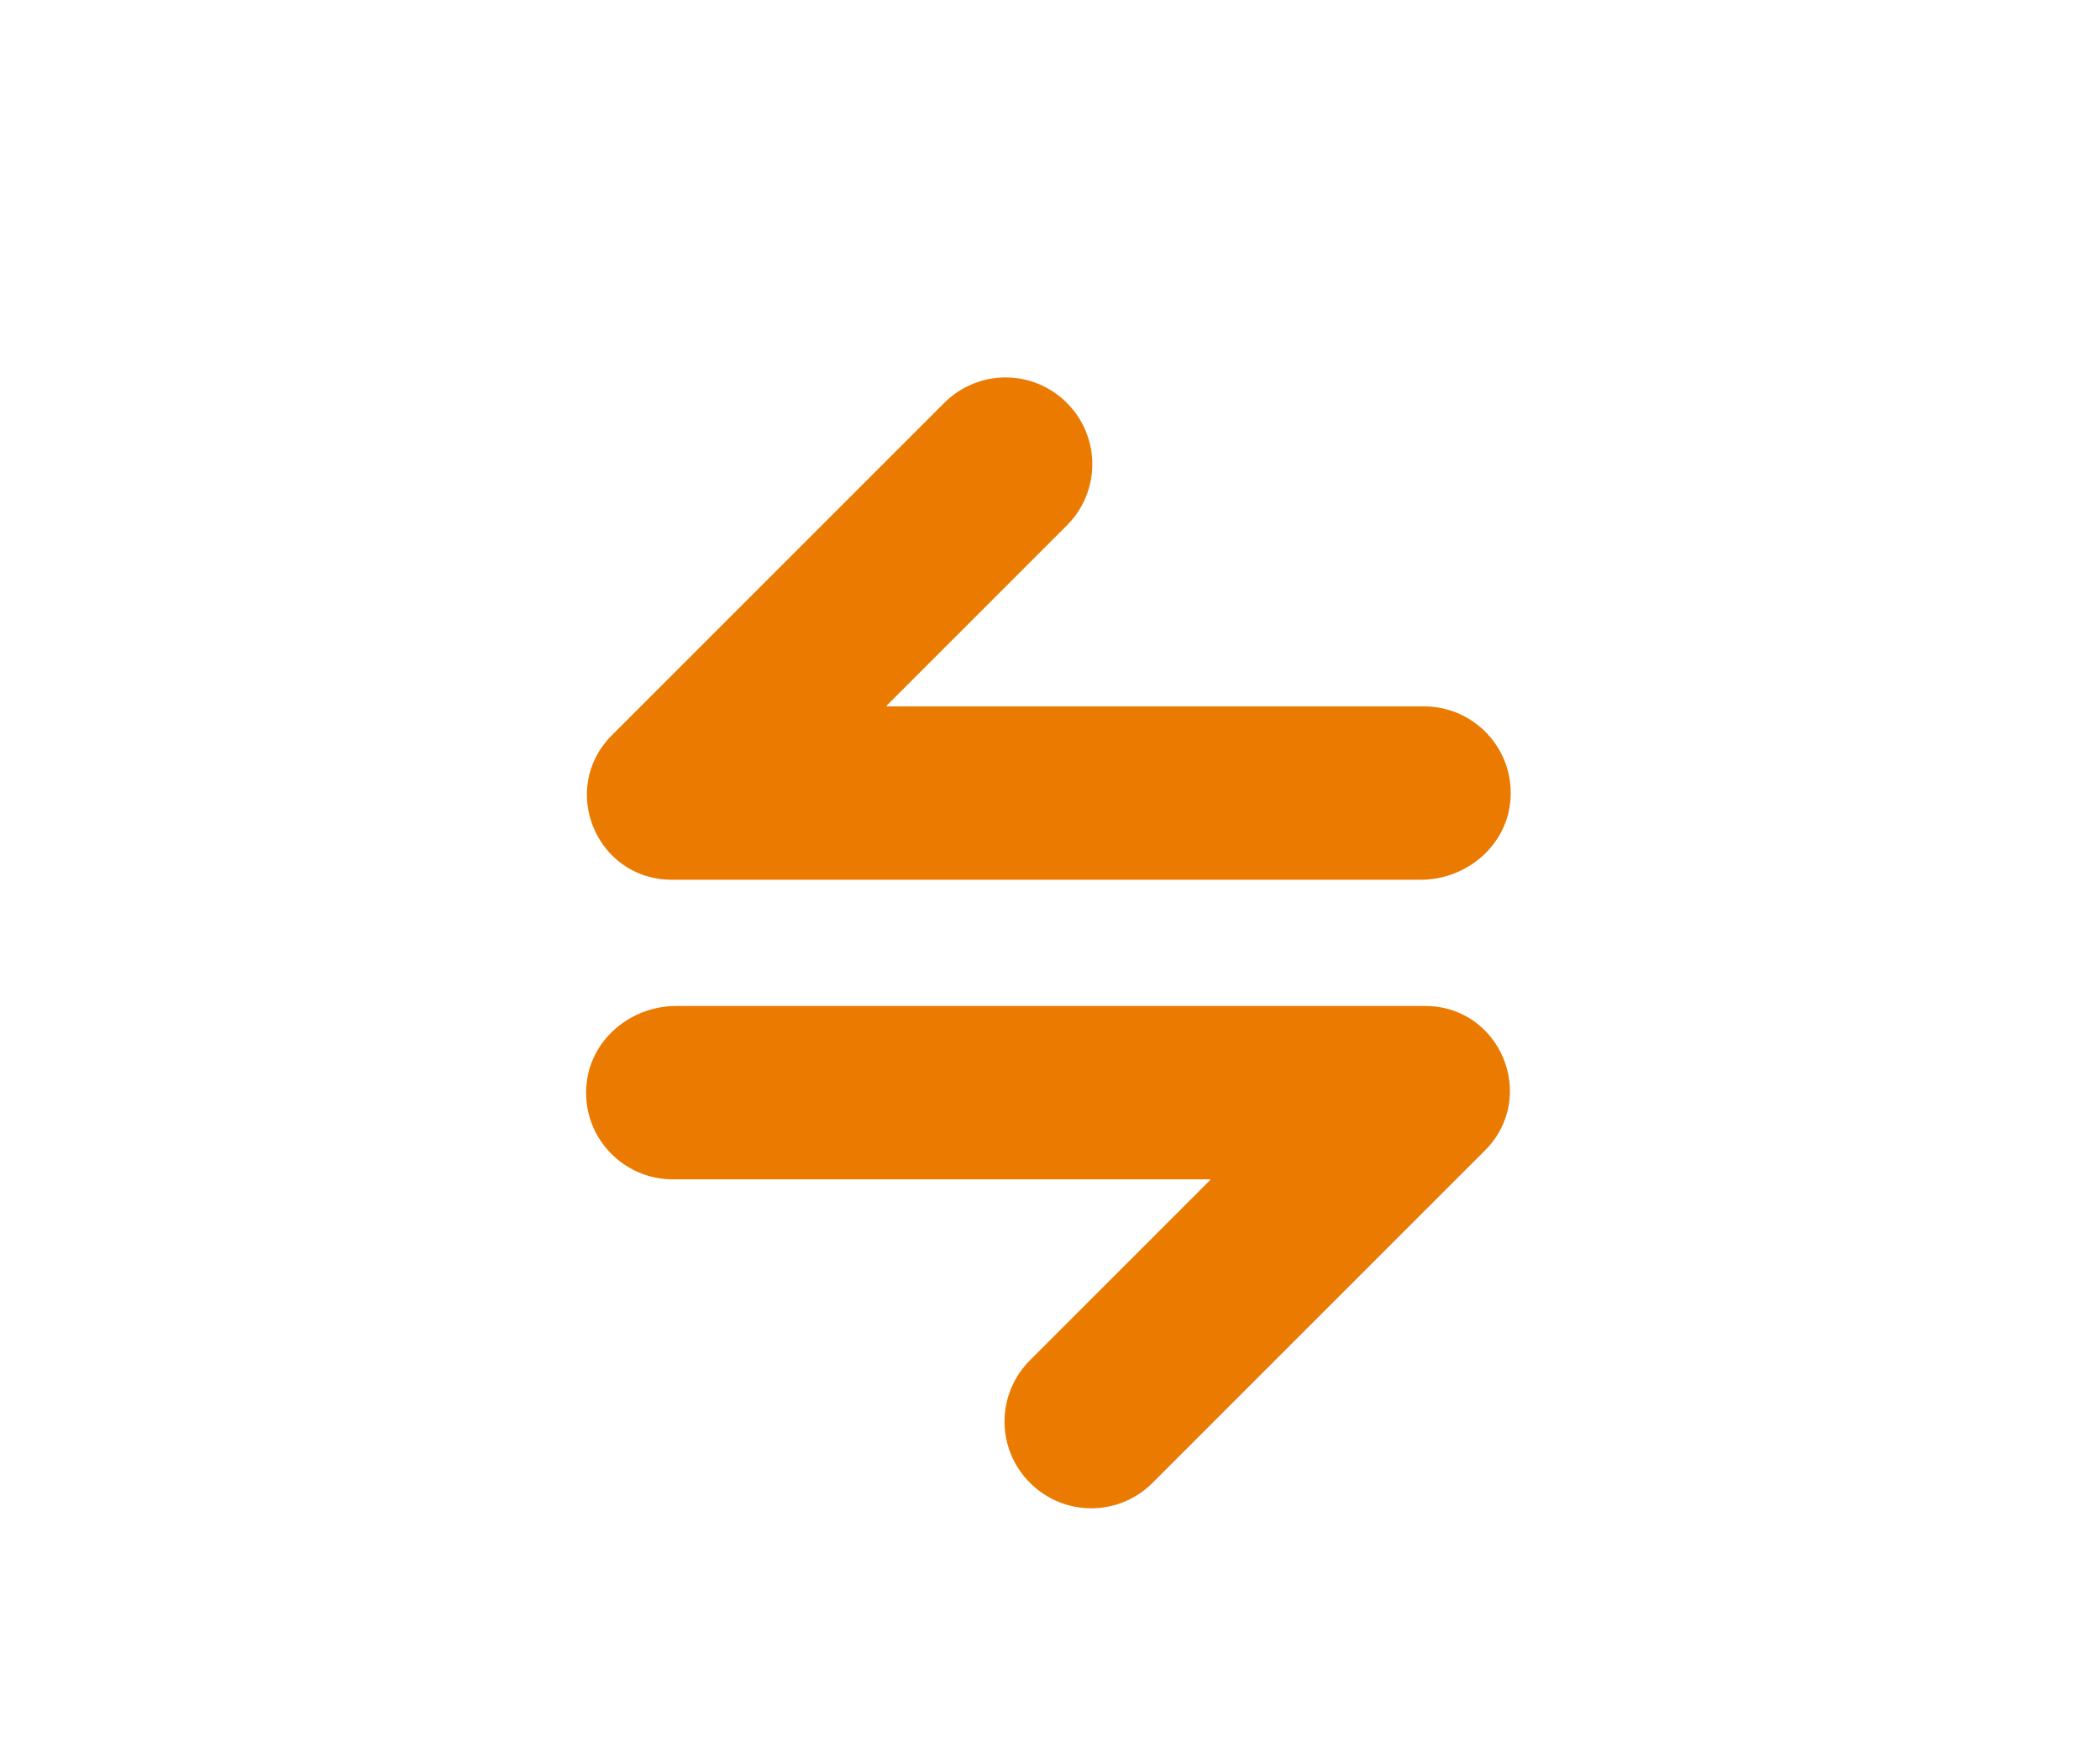
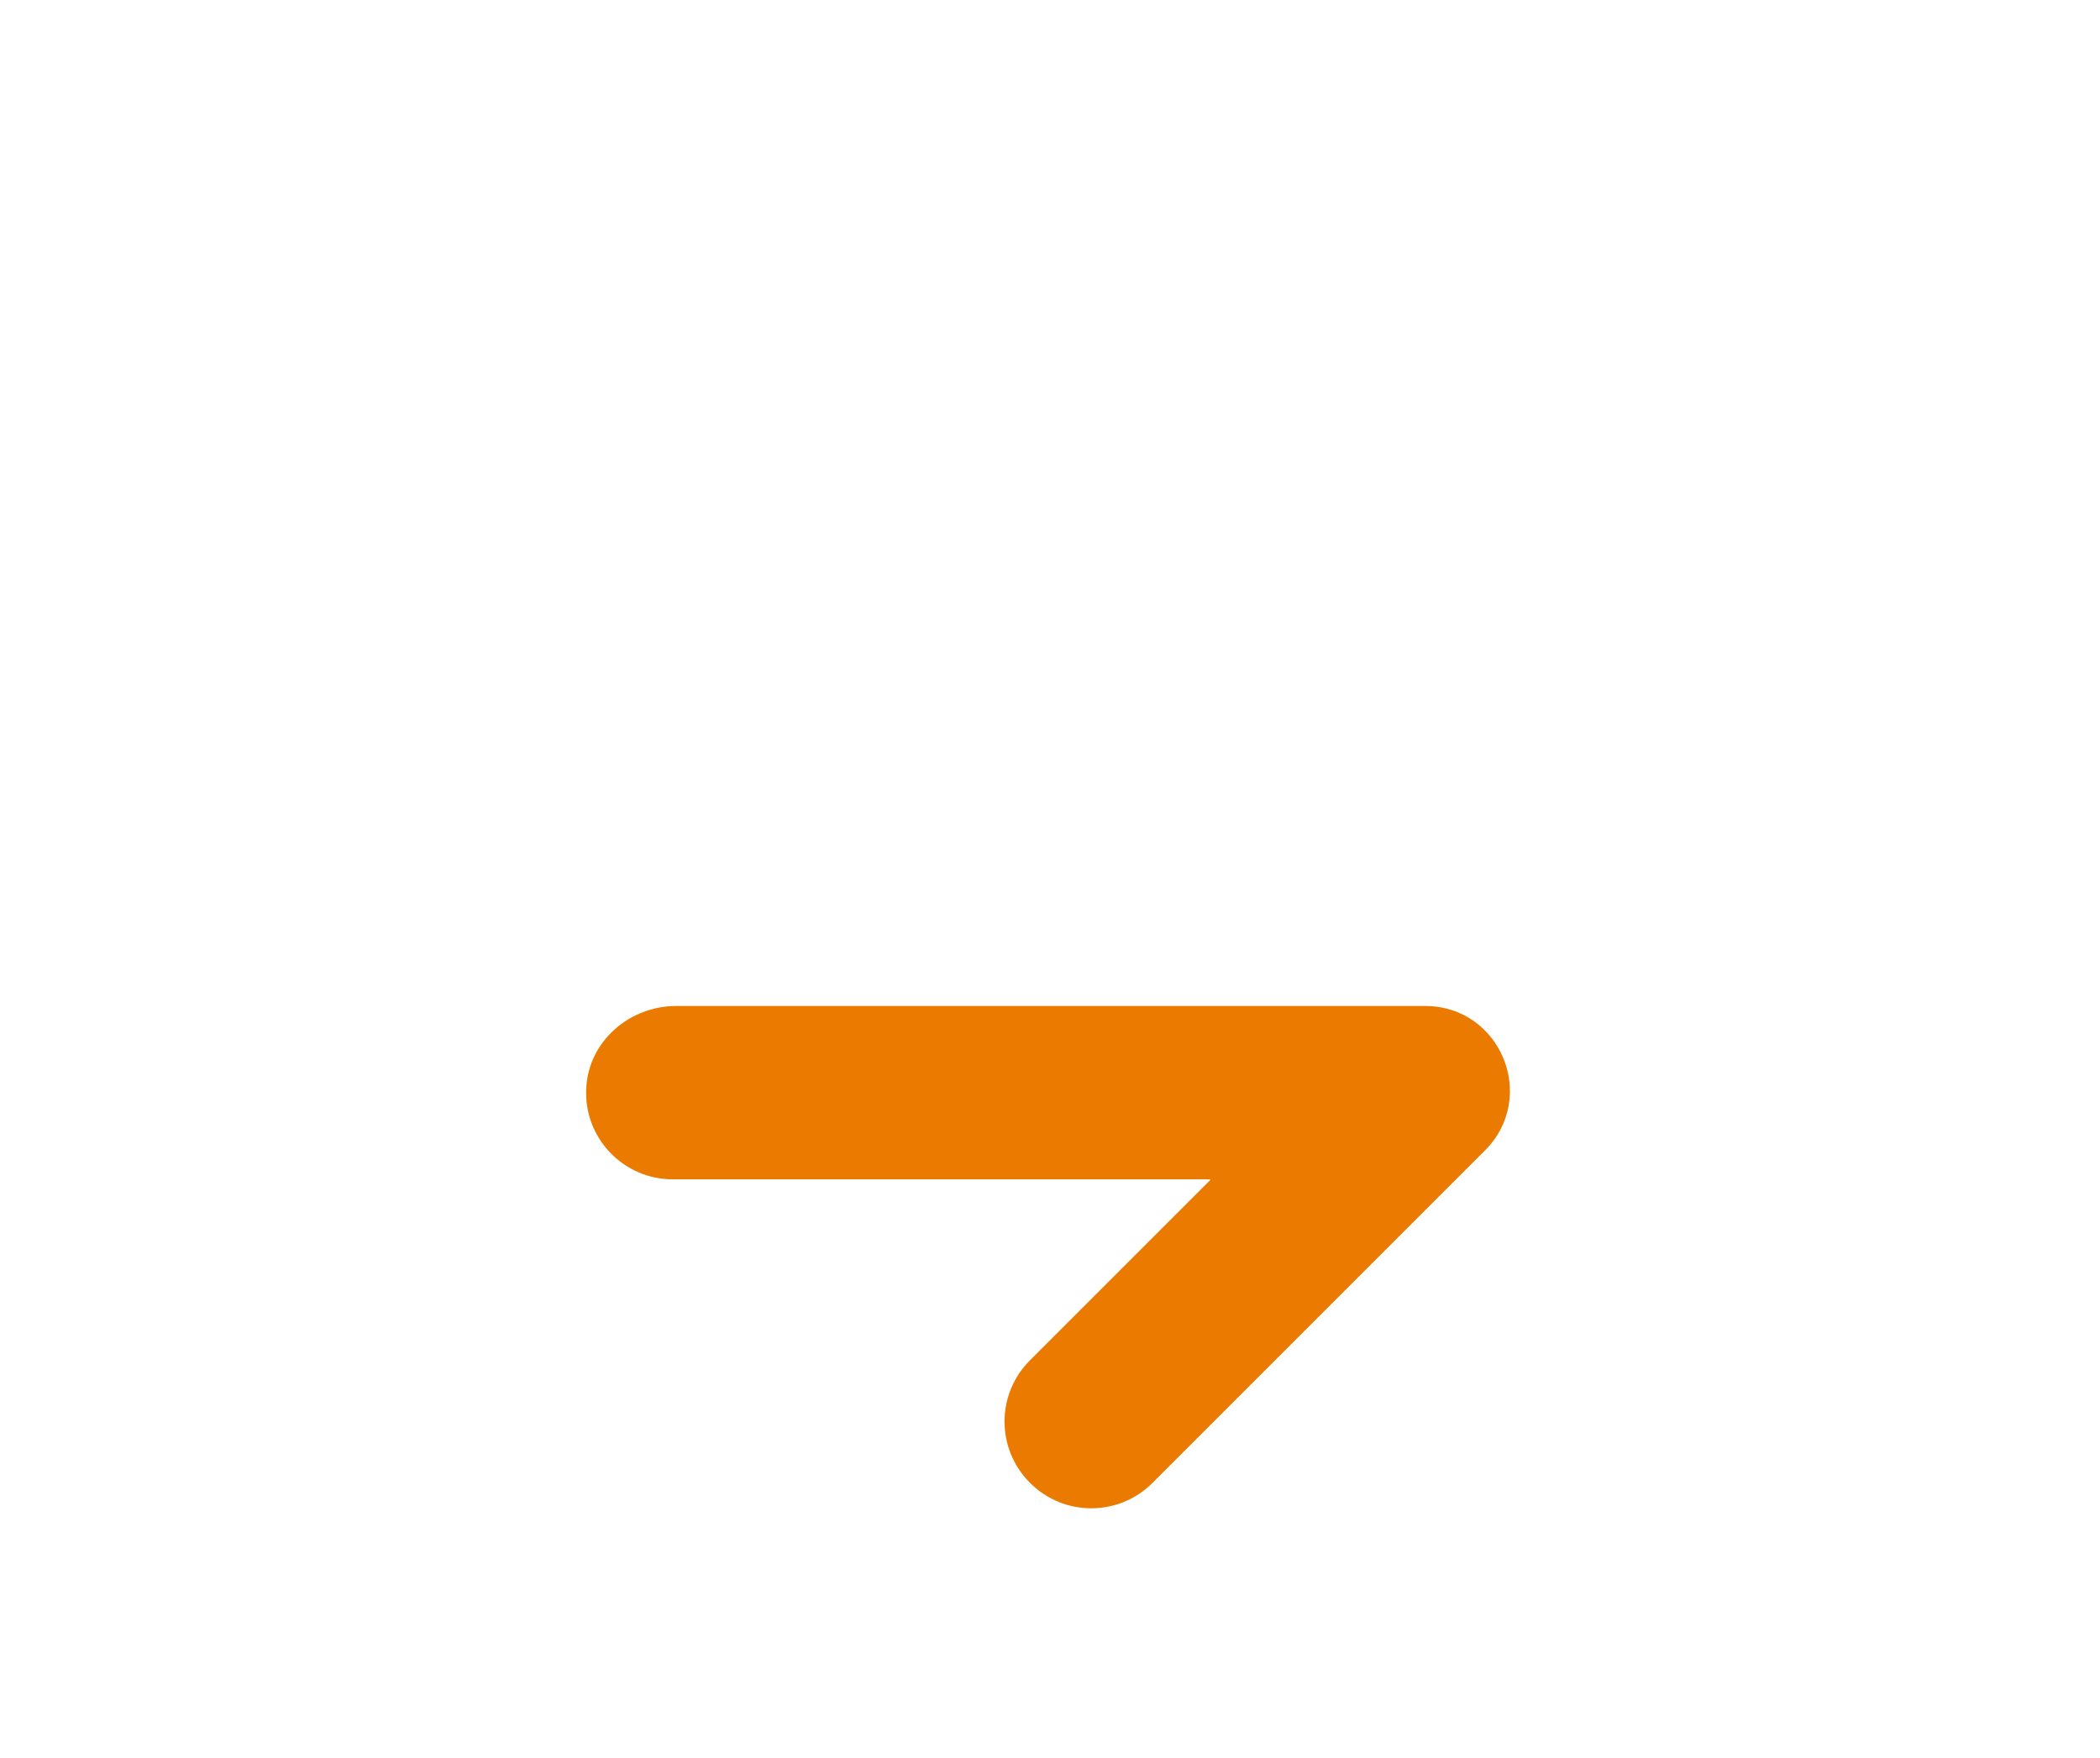
<svg xmlns="http://www.w3.org/2000/svg" id="Layer_1" viewBox="0 0 86 72">
  <defs>
    <style>.cls-1{fill:#ea7b00;}</style>
  </defs>
-   <path class="cls-1" d="m58.19,36.03h-30.68c-3.09,0-4.64-3.73-2.45-5.92l13.61-13.61c1.39-1.39,3.63-1.39,5.02,0,1.39,1.39,1.39,3.63,0,5.02l-7.38,7.38s0,.03.01.03h22c2.03,0,3.67,1.71,3.54,3.77-.11,1.9-1.78,3.33-3.68,3.33Z" />
  <path class="cls-1" d="m27.68,41.2h30.68c3.09,0,4.64,3.73,2.45,5.92l-13.61,13.61c-1.39,1.39-3.63,1.39-5.02,0-1.39-1.39-1.39-3.63,0-5.02l7.38-7.38s0-.03-.01-.03h-22c-2.03,0-3.67-1.71-3.54-3.77.11-1.9,1.78-3.33,3.68-3.33Z" />
</svg>